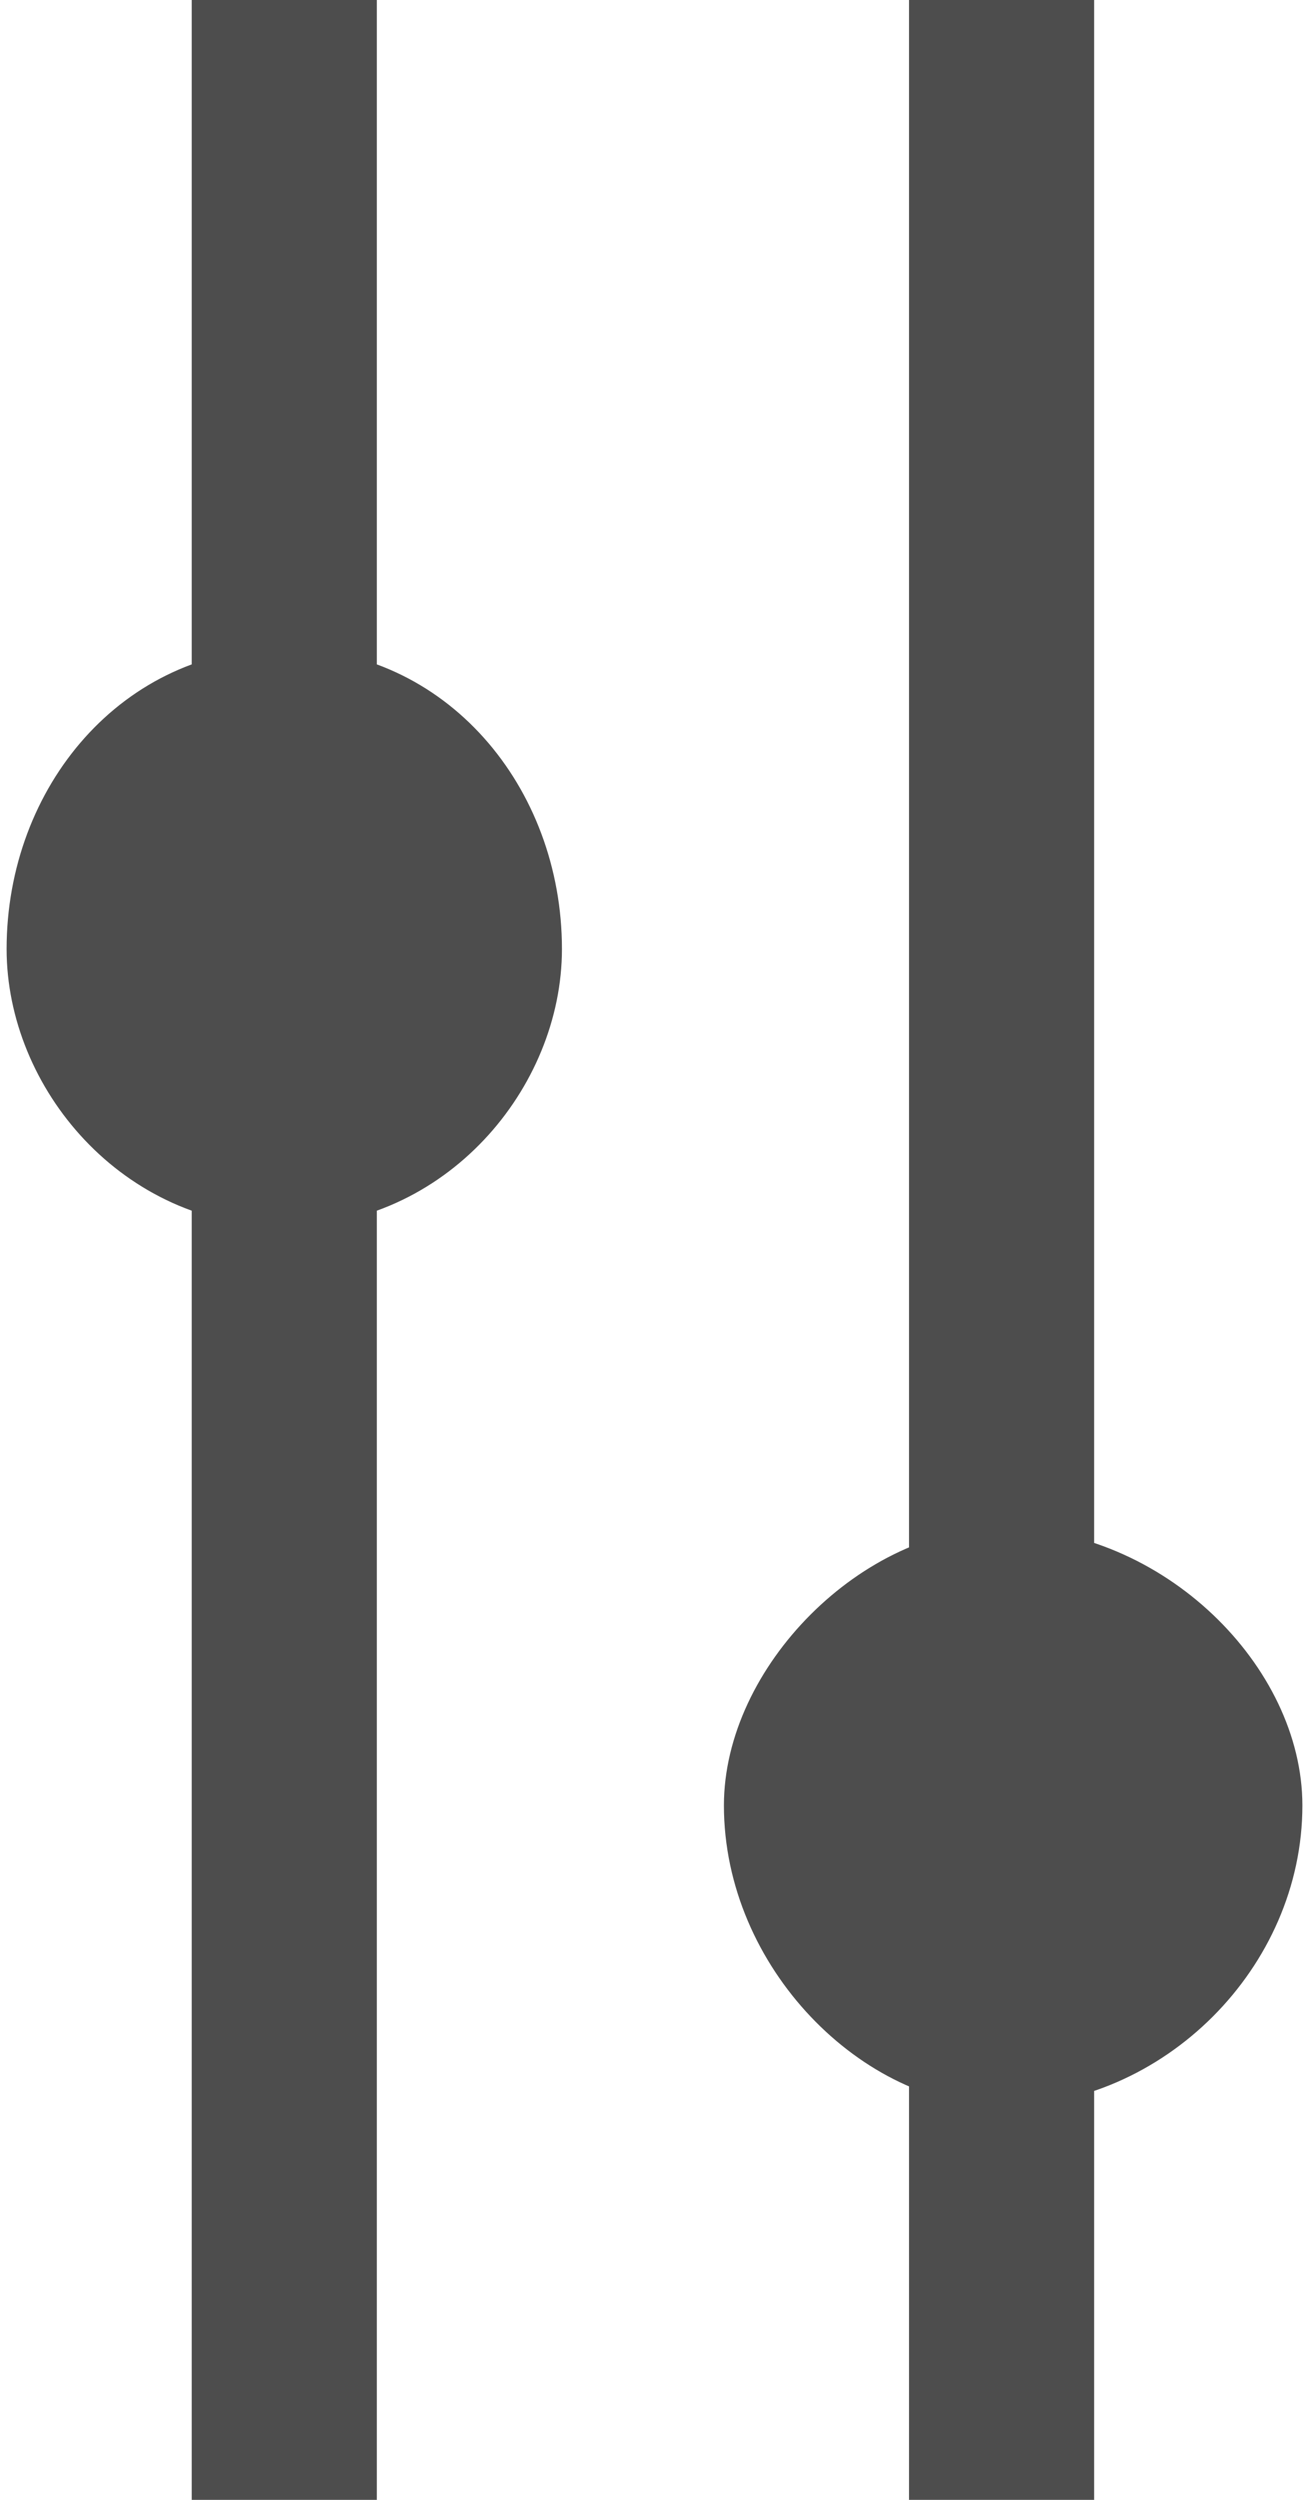
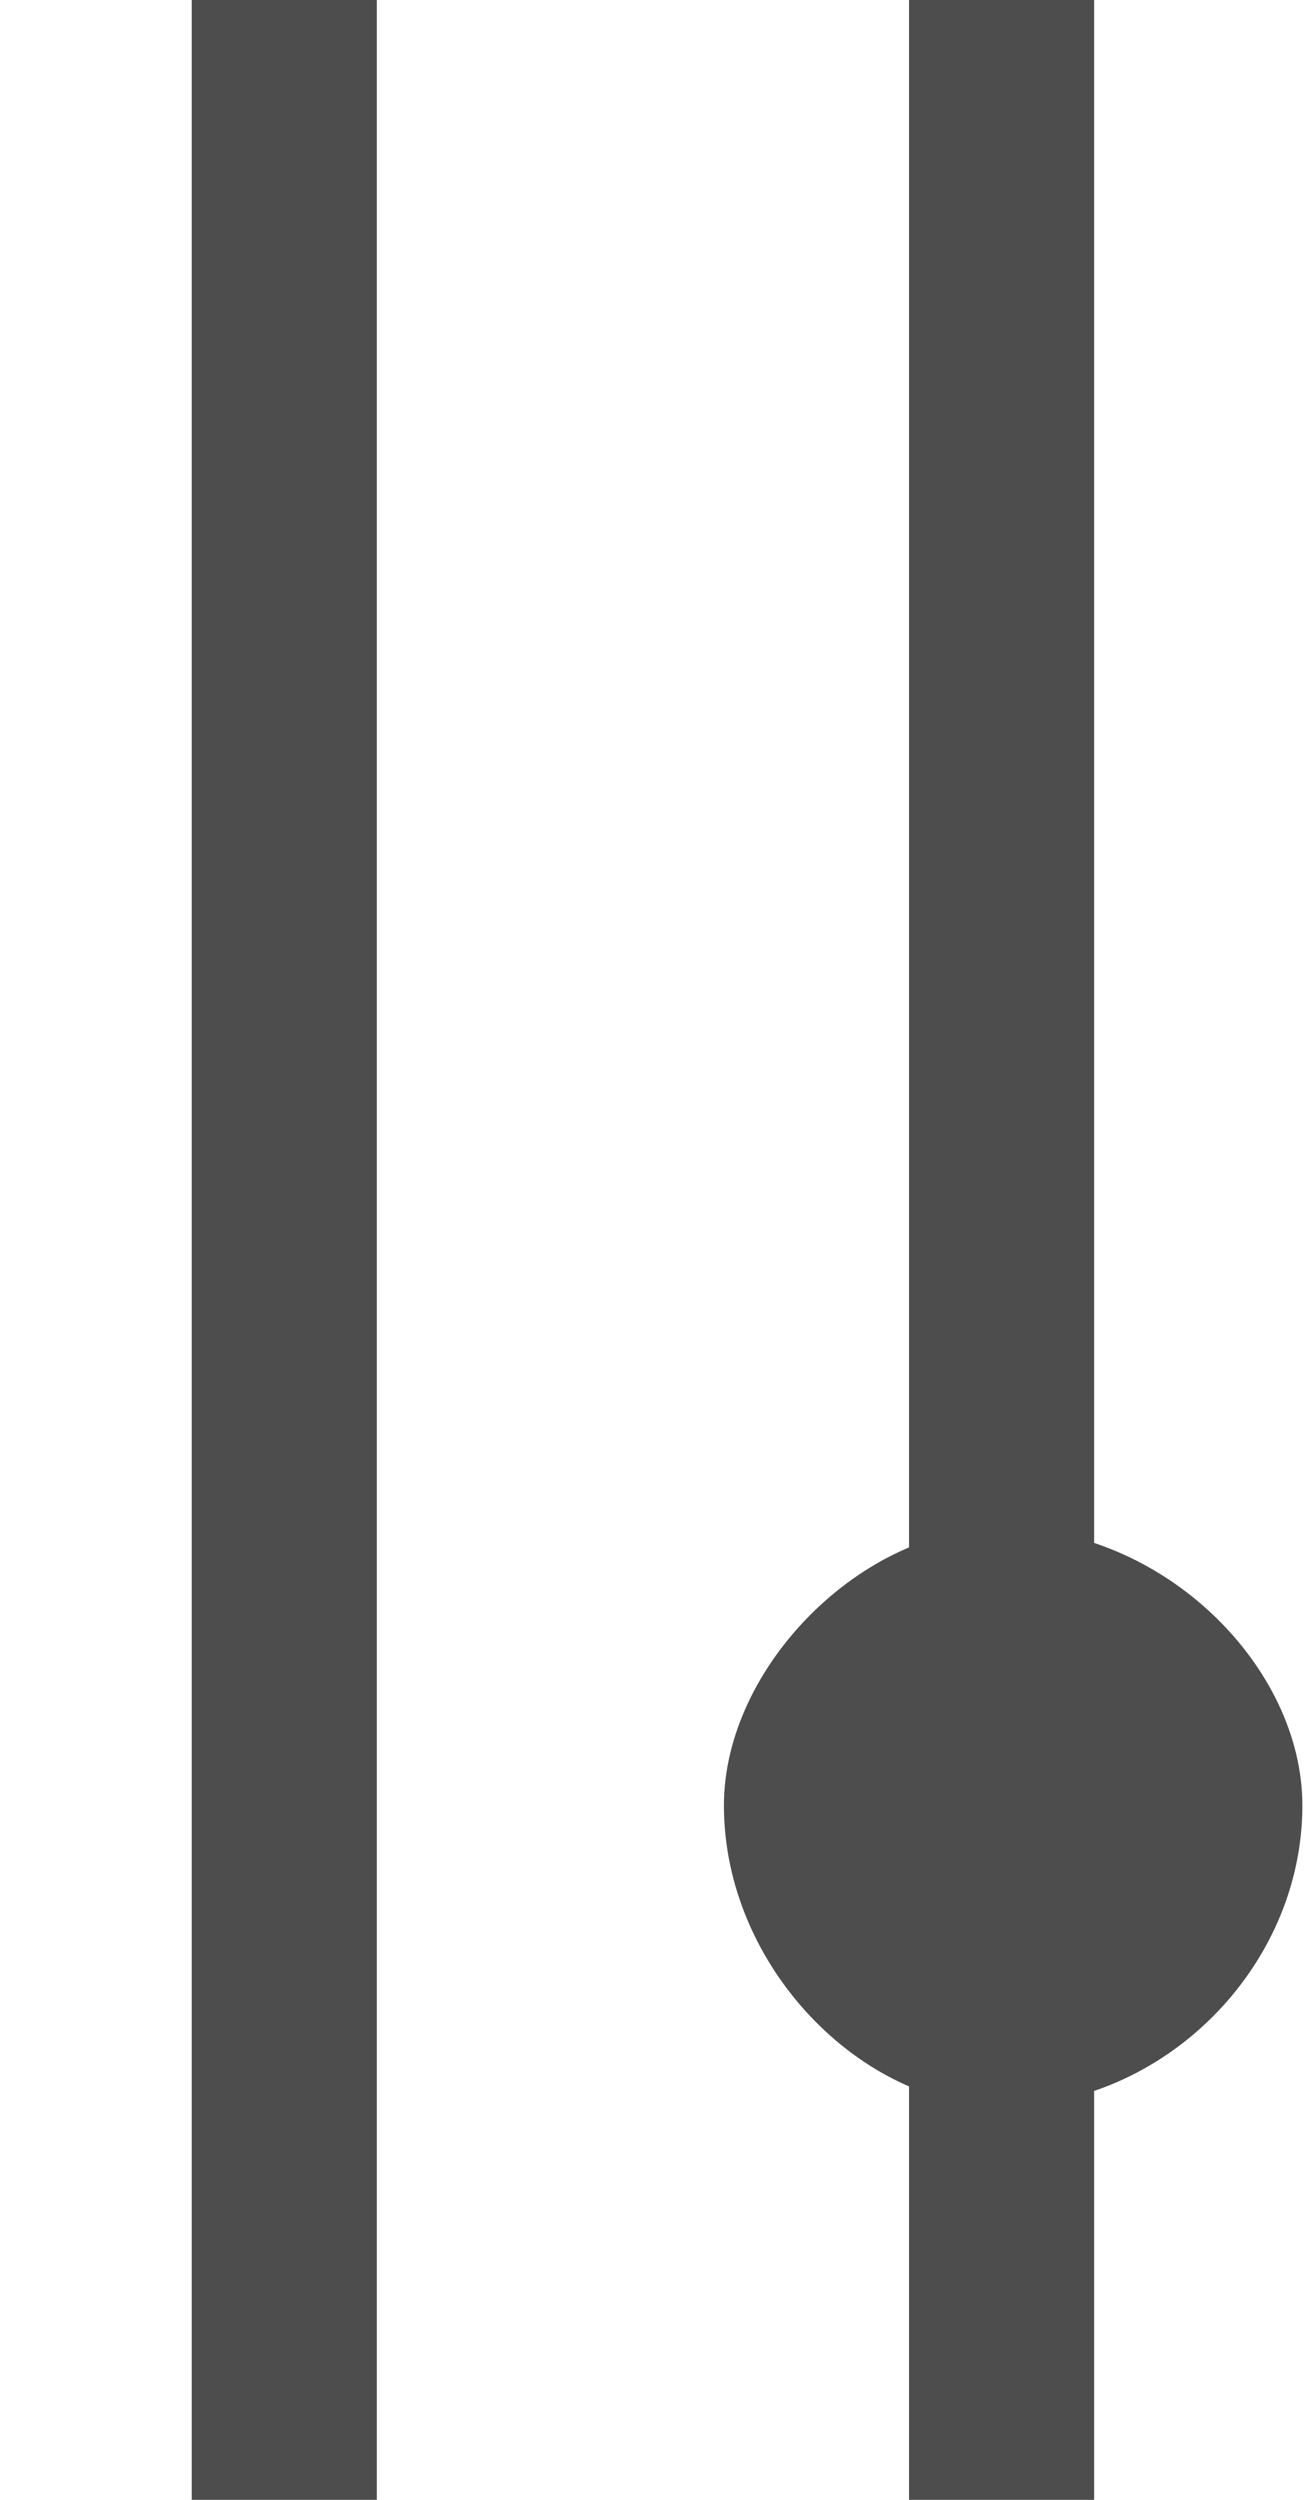
<svg xmlns="http://www.w3.org/2000/svg" xml:space="preserve" width="22px" height="42px" version="1.1" shape-rendering="geometricPrecision" text-rendering="geometricPrecision" image-rendering="optimizeQuality" fill-rule="evenodd" clip-rule="evenodd" viewBox="0 0 0.56 1.08">
  <g id="Слой_x0020_1">
-     <path fill="#4D4D4D" fill-rule="nonzero" d="M0.08 0l0.08 0 0 1.08 -0.08 0 0 -1.08zm0.31 0l0.08 0 0 1.08 -0.08 0 0 -1.08zm-0.27 0.28c0.07,0 0.12,0.06 0.12,0.13 0,0.06 -0.05,0.12 -0.12,0.12 -0.07,0 -0.12,-0.06 -0.12,-0.12 0,-0.07 0.05,-0.13 0.12,-0.13zm0.31 0.38c0.07,0 0.13,0.06 0.13,0.12 0,0.07 -0.06,0.13 -0.13,0.13 -0.06,0 -0.12,-0.06 -0.12,-0.13 0,-0.06 0.06,-0.12 0.12,-0.12z" />
+     <path fill="#4D4D4D" fill-rule="nonzero" d="M0.08 0l0.08 0 0 1.08 -0.08 0 0 -1.08zm0.31 0l0.08 0 0 1.08 -0.08 0 0 -1.08zm-0.27 0.28zm0.31 0.38c0.07,0 0.13,0.06 0.13,0.12 0,0.07 -0.06,0.13 -0.13,0.13 -0.06,0 -0.12,-0.06 -0.12,-0.13 0,-0.06 0.06,-0.12 0.12,-0.12z" />
  </g>
</svg>